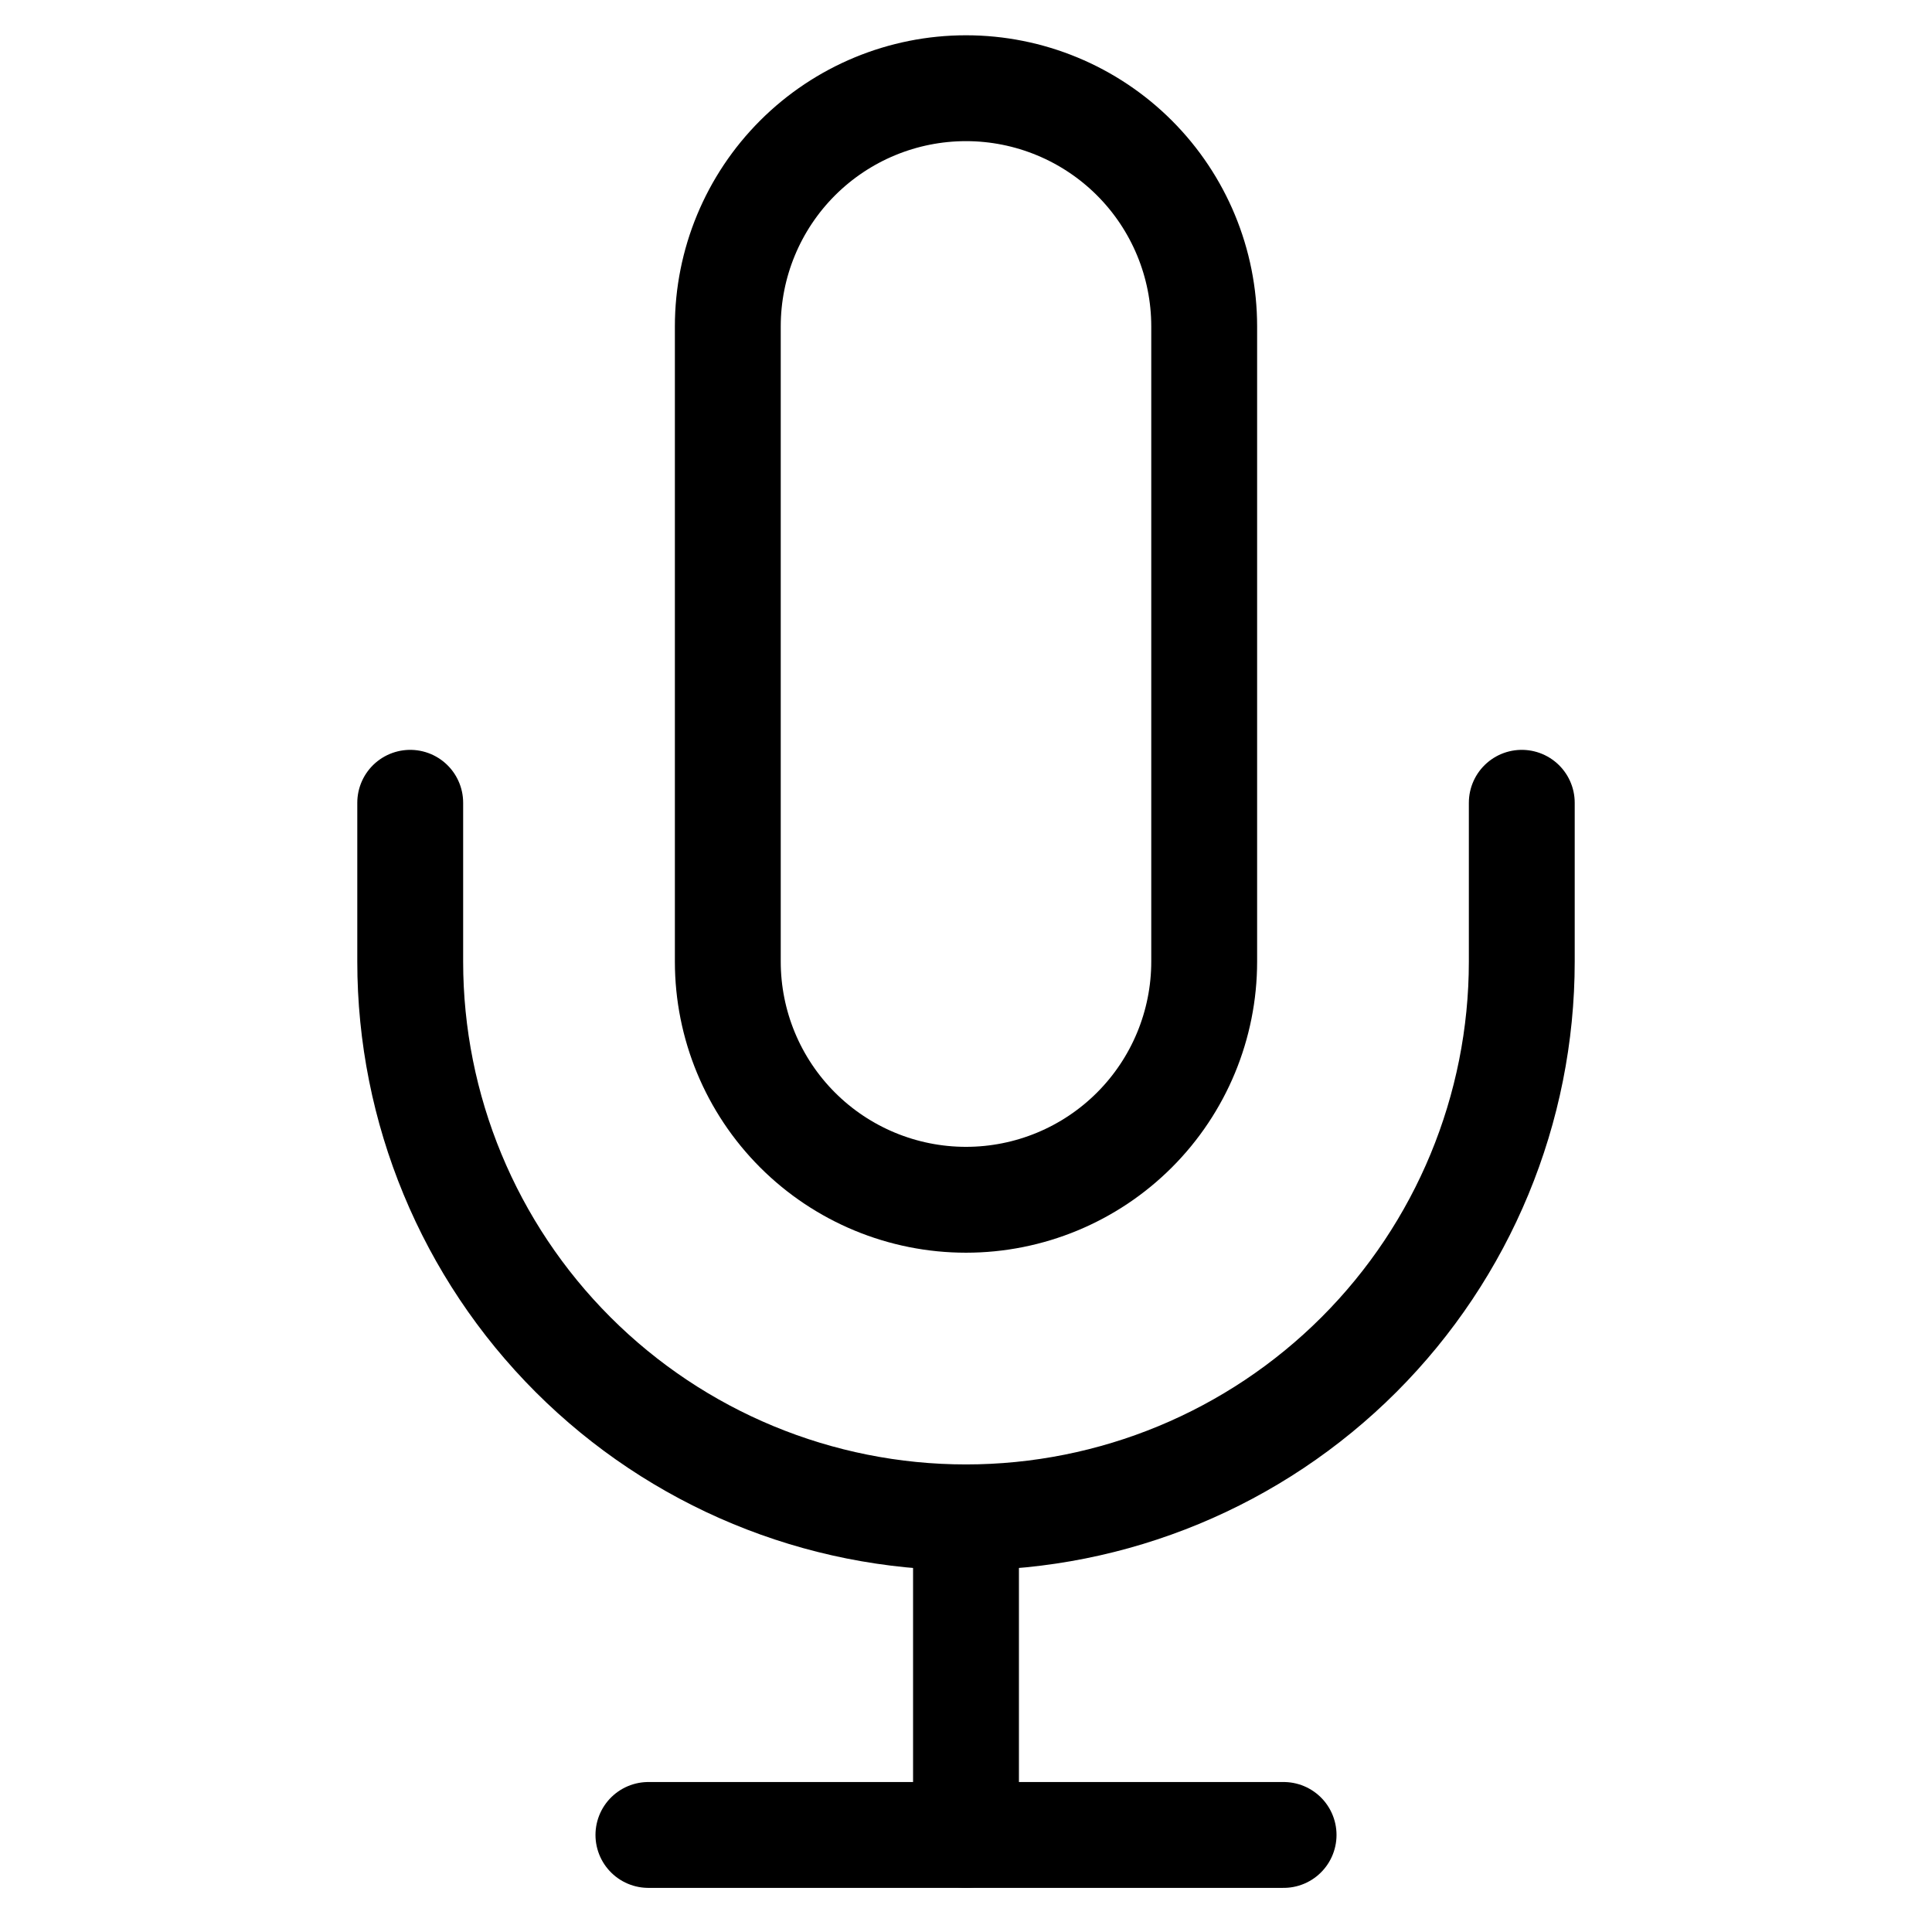
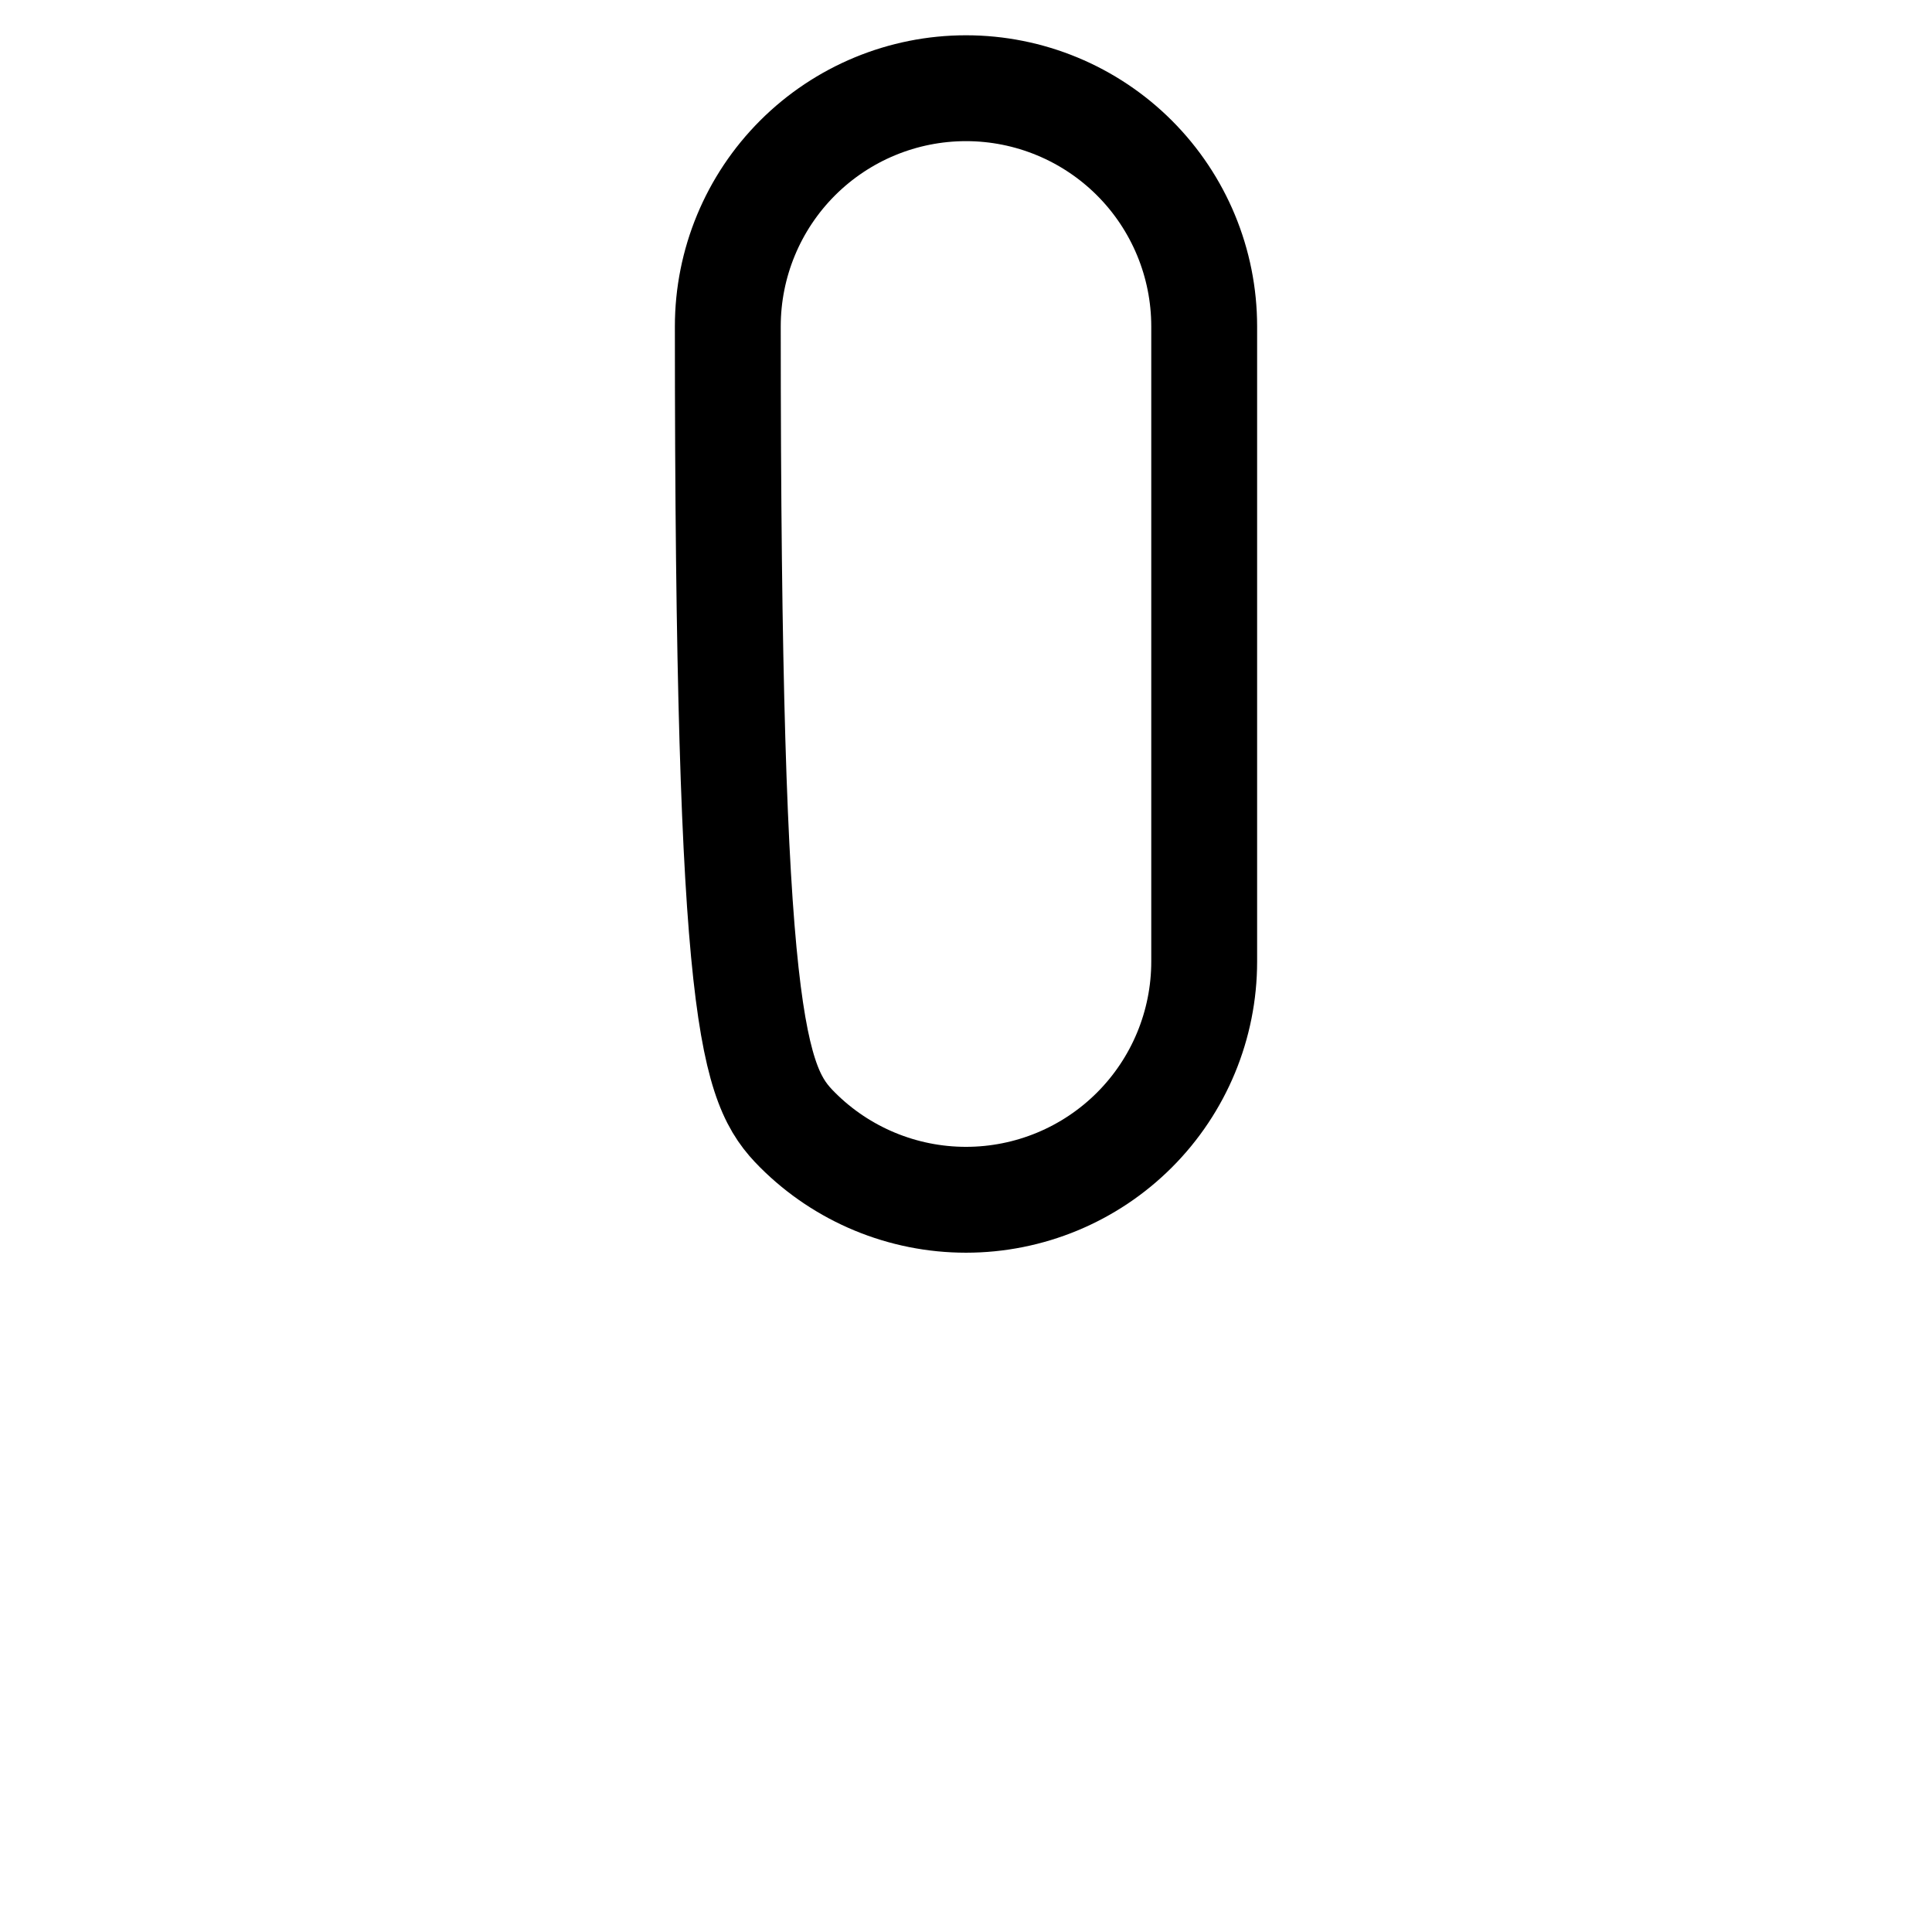
<svg xmlns="http://www.w3.org/2000/svg" width="19" height="19" viewBox="0 0 72 73" fill="none">
-   <path d="M36 3.333C33.613 3.333 31.324 4.282 29.636 5.969C27.948 7.657 27 9.946 27 12.333V36.333C27 38.72 27.948 41.009 29.636 42.697C31.324 44.385 33.613 45.333 36 45.333C38.387 45.333 40.676 44.385 42.364 42.697C44.052 41.009 45 38.72 45 36.333V12.333C45 9.946 44.052 7.657 42.364 5.969C40.676 4.282 38.387 3.333 36 3.333Z" stroke="#000" stroke-width="4" stroke-linecap="round" stroke-linejoin="round" />
-   <path d="M57 30.333V36.333C57 41.903 54.788 47.244 50.849 51.183C46.911 55.121 41.569 57.333 36 57.333C30.43 57.333 25.089 55.121 21.151 51.183C17.212 47.244 15 41.903 15 36.333V30.333" stroke="#000" stroke-width="4" stroke-linecap="round" stroke-linejoin="round" />
-   <path d="M36 57.333V69.333" stroke="#000" stroke-width="4" stroke-linecap="round" stroke-linejoin="round" />
-   <path d="M24 69.333H48" stroke="#000" stroke-width="4" stroke-linecap="round" stroke-linejoin="round" />
+   <path d="M36 3.333C33.613 3.333 31.324 4.282 29.636 5.969C27.948 7.657 27 9.946 27 12.333C27 38.72 27.948 41.009 29.636 42.697C31.324 44.385 33.613 45.333 36 45.333C38.387 45.333 40.676 44.385 42.364 42.697C44.052 41.009 45 38.72 45 36.333V12.333C45 9.946 44.052 7.657 42.364 5.969C40.676 4.282 38.387 3.333 36 3.333Z" stroke="#000" stroke-width="4" stroke-linecap="round" stroke-linejoin="round" />
</svg>